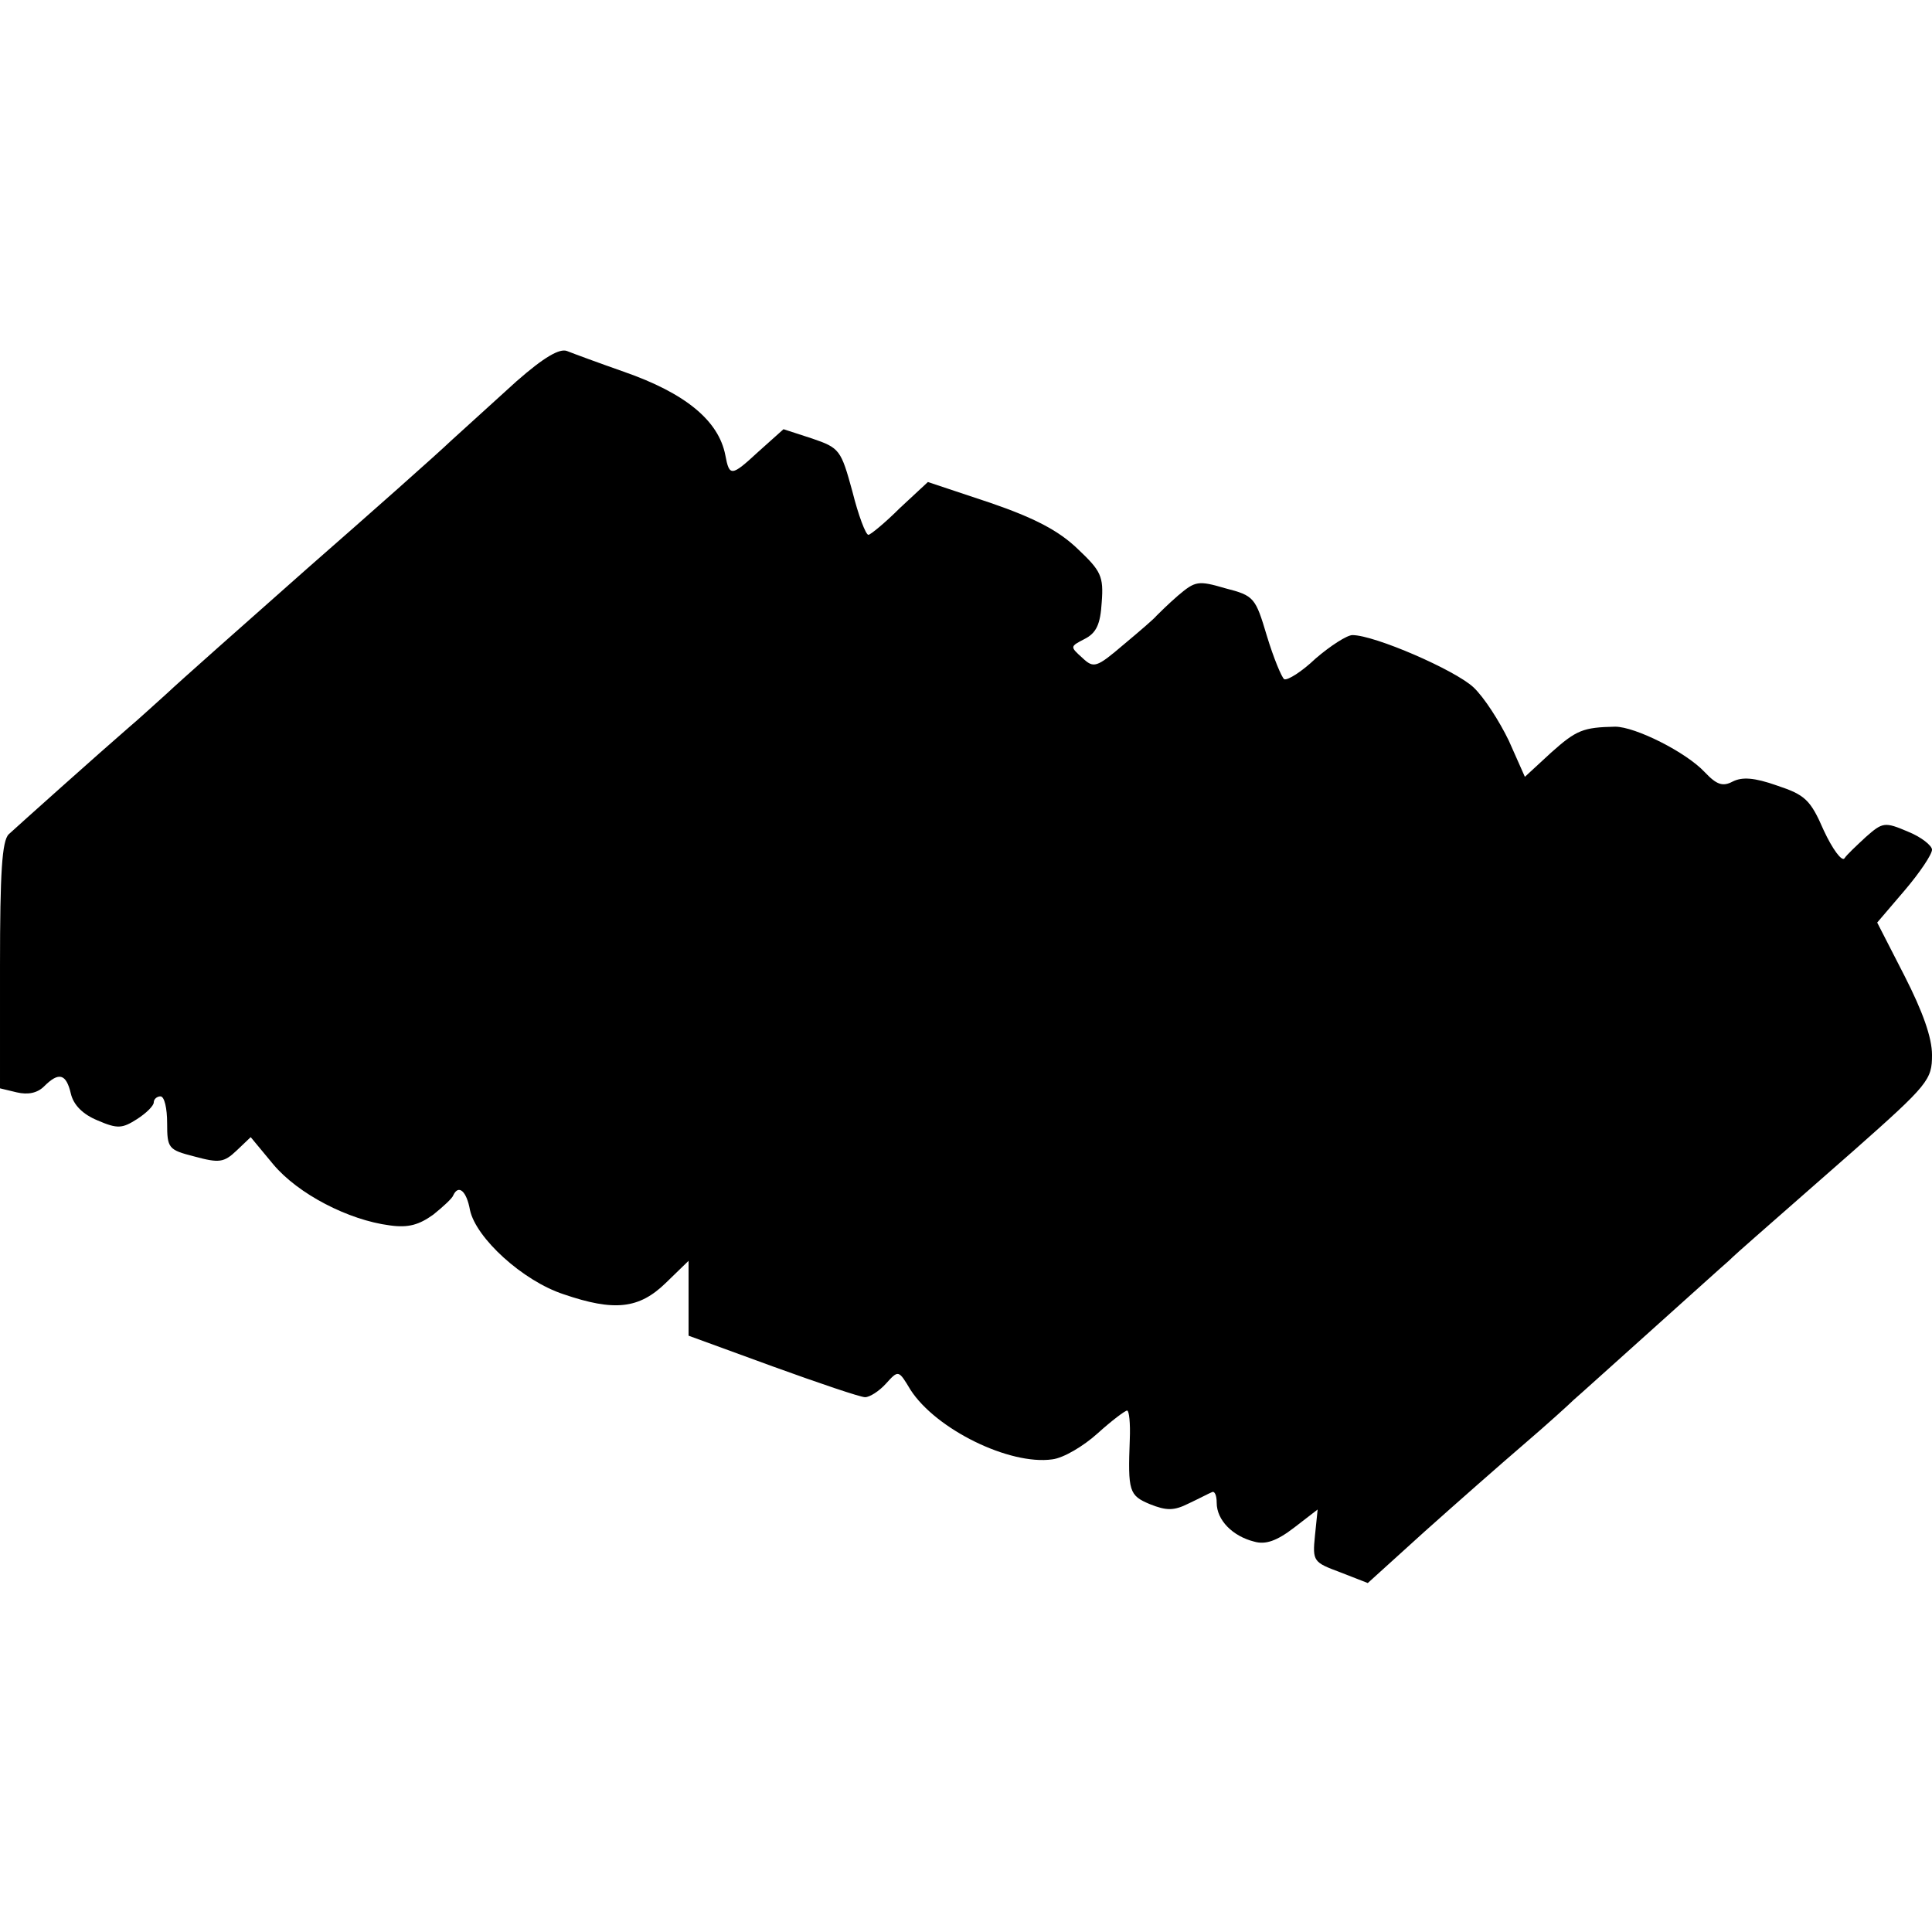
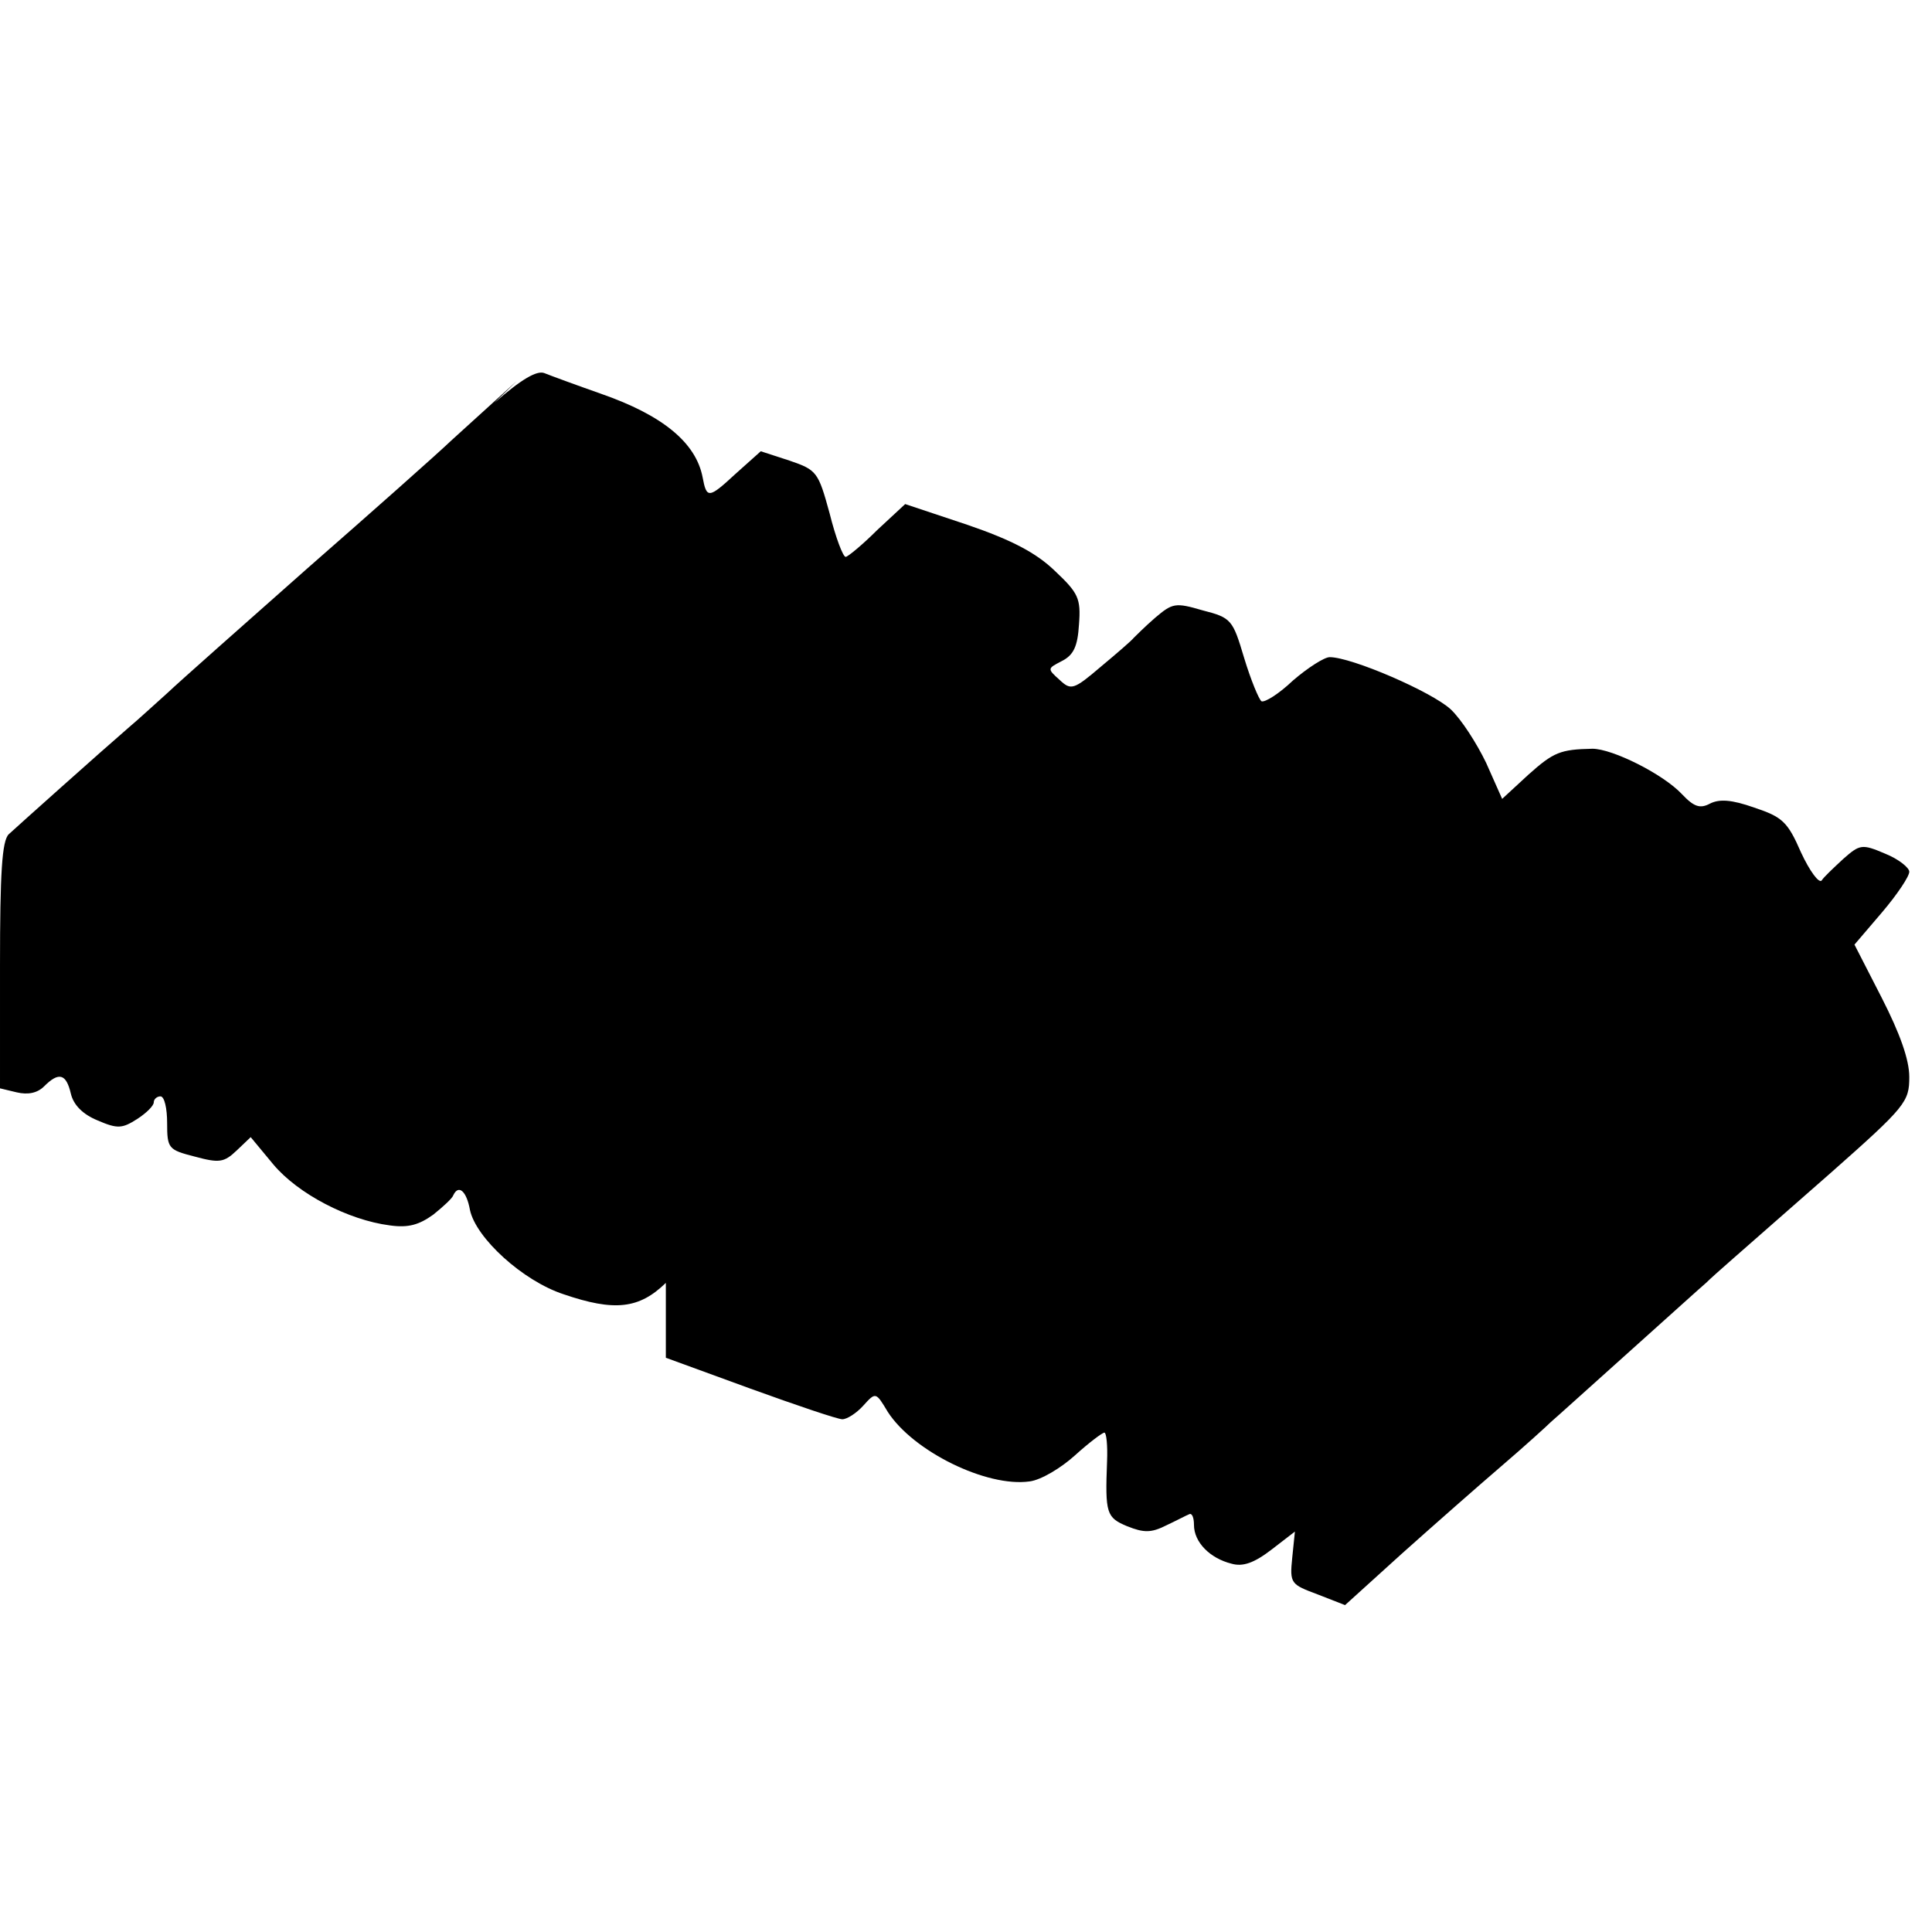
<svg xmlns="http://www.w3.org/2000/svg" width="385.333" height="385.333" version="1.0" viewBox="0 0 289 289">
-   <path d="M77.3 57c-3.2 2.9-7.6 6.9-9.8 8.9C65.3 68 55.6 76.6 46 85c-9.6 8.5-19.1 16.9-21 18.7-1.9 1.7-4.4 4-5.6 5-4.4 3.8-16.8 14.9-18.1 16.1-1 1-1.3 5.7-1.3 19.7v18.3l2.5.6c1.7.4 3.1.1 4.1-.9 2.2-2.2 3.3-1.9 4 1.1.4 1.7 1.8 3.1 4 4 3 1.3 3.7 1.2 5.9-.2 1.4-.9 2.5-2 2.5-2.5s.5-.9 1-.9c.6 0 1 1.8 1 4 0 3.8.2 4 4.1 5 3.7 1 4.4.9 6.3-.9l2.1-2 3.4 4.1c3.7 4.4 11.2 8.3 17.4 9.1 2.8.4 4.4-.1 6.5-1.6 1.5-1.2 2.9-2.5 3-2.9.8-1.7 2-.6 2.5 2.2.9 4.2 7.9 10.6 14 12.6 7.6 2.6 11.3 2.2 15.3-1.7l3.4-3.3v11.2l12.6 4.6c6.9 2.5 13.1 4.6 13.8 4.6s2.1-.9 3.1-2c1.9-2.1 1.9-2.1 3.7.9 3.8 5.9 14.8 11.3 21.2 10.4 1.7-.2 4.7-2 6.8-3.9s4.1-3.4 4.4-3.4.5 1.9.4 4.3c-.3 7.8-.1 8.4 3 9.7 2.5 1 3.6 1 5.8-.1 1.5-.7 3-1.5 3.5-1.7.4-.2.7.5.7 1.6 0 2.6 2.4 5 5.6 5.8 1.7.5 3.4-.1 6-2.1l3.5-2.7-.4 3.9c-.4 3.9-.2 4 3.8 5.5l4.1 1.6 8.5-7.7c4.7-4.2 11.4-10.1 14.9-13.1s6.8-6 7.4-6.6c.6-.5 5.8-5.2 11.6-10.4s11-9.9 11.6-10.4c.6-.6 2.4-2.2 4-3.6s8.2-7.2 14.7-12.9c11.2-9.9 11.7-10.6 11.7-14.3 0-2.6-1.4-6.5-4.1-11.8l-4.1-8 4.1-4.8c2.3-2.7 4.1-5.4 4.1-6.1 0-.6-1.6-1.9-3.6-2.7-3.5-1.5-3.8-1.4-6.3.8-1.4 1.3-2.9 2.7-3.2 3.2-.4.5-1.8-1.4-3.1-4.2-2-4.6-2.8-5.3-7-6.7-3.4-1.2-5.2-1.3-6.6-.6-1.5.8-2.4.5-4.2-1.4-2.8-3-10.4-6.8-13.4-6.8-4.8.1-5.8.5-9.6 3.9l-3.9 3.6-2.4-5.4c-1.4-2.9-3.7-6.5-5.3-8-2.8-2.6-14.8-7.8-18.1-7.8-.8 0-3.3 1.6-5.5 3.5-2.1 2-4.2 3.3-4.7 3.1-.4-.3-1.6-3.2-2.6-6.5-1.7-5.7-1.9-6-6.2-7.1-4.1-1.2-4.5-1.1-7.1 1.1-1.5 1.3-2.9 2.7-3.2 3-.3.4-2.5 2.3-4.9 4.3-4.1 3.5-4.5 3.6-6.2 2-1.9-1.7-1.8-1.7.3-2.8 1.8-.9 2.4-2.2 2.6-5.5.3-3.9-.1-4.7-3.6-8-2.8-2.7-6.4-4.6-13.1-6.9l-9.3-3.1-4.2 3.9c-2.2 2.2-4.4 4-4.7 4-.4 0-1.5-2.9-2.4-6.5-1.7-6.2-1.9-6.5-6-7.9l-4.3-1.4-3.8 3.4c-4 3.7-4.3 3.7-4.9.5-1-5.2-6-9.3-15.2-12.5-3.7-1.3-7.5-2.7-8.5-3.1-1.1-.4-3.4.9-7.5 4.5" />
+   <path d="M77.3 57c-3.2 2.9-7.6 6.9-9.8 8.9C65.3 68 55.6 76.6 46 85c-9.6 8.5-19.1 16.9-21 18.7-1.9 1.7-4.4 4-5.6 5-4.4 3.8-16.8 14.9-18.1 16.1-1 1-1.3 5.7-1.3 19.7v18.3l2.5.6c1.7.4 3.1.1 4.1-.9 2.2-2.2 3.3-1.9 4 1.1.4 1.7 1.8 3.1 4 4 3 1.3 3.7 1.2 5.9-.2 1.4-.9 2.5-2 2.5-2.5s.5-.9 1-.9c.6 0 1 1.8 1 4 0 3.8.2 4 4.1 5 3.7 1 4.4.9 6.3-.9l2.1-2 3.4 4.1c3.7 4.4 11.2 8.3 17.4 9.1 2.8.4 4.4-.1 6.5-1.6 1.5-1.2 2.9-2.5 3-2.9.8-1.7 2-.6 2.5 2.2.9 4.2 7.9 10.6 14 12.6 7.6 2.6 11.3 2.2 15.3-1.7v11.2l12.6 4.6c6.9 2.5 13.1 4.6 13.8 4.6s2.1-.9 3.1-2c1.9-2.1 1.9-2.1 3.7.9 3.8 5.9 14.8 11.3 21.2 10.4 1.7-.2 4.7-2 6.8-3.9s4.1-3.4 4.4-3.4.5 1.9.4 4.3c-.3 7.8-.1 8.4 3 9.7 2.5 1 3.6 1 5.8-.1 1.5-.7 3-1.5 3.5-1.7.4-.2.7.5.7 1.6 0 2.6 2.4 5 5.6 5.8 1.7.5 3.4-.1 6-2.1l3.5-2.7-.4 3.9c-.4 3.9-.2 4 3.8 5.5l4.1 1.6 8.5-7.7c4.7-4.2 11.4-10.1 14.9-13.1s6.8-6 7.4-6.6c.6-.5 5.8-5.2 11.6-10.4s11-9.9 11.6-10.4c.6-.6 2.4-2.2 4-3.6s8.2-7.2 14.7-12.9c11.2-9.9 11.7-10.6 11.7-14.3 0-2.6-1.4-6.5-4.1-11.8l-4.1-8 4.1-4.8c2.3-2.7 4.1-5.4 4.1-6.1 0-.6-1.6-1.9-3.6-2.7-3.5-1.5-3.8-1.4-6.3.8-1.4 1.3-2.9 2.7-3.2 3.2-.4.5-1.8-1.4-3.1-4.2-2-4.6-2.8-5.3-7-6.7-3.4-1.2-5.2-1.3-6.6-.6-1.5.8-2.4.5-4.2-1.4-2.8-3-10.4-6.8-13.4-6.8-4.8.1-5.8.5-9.6 3.9l-3.9 3.6-2.4-5.4c-1.4-2.9-3.7-6.5-5.3-8-2.8-2.6-14.8-7.8-18.1-7.8-.8 0-3.3 1.6-5.5 3.5-2.1 2-4.2 3.3-4.7 3.1-.4-.3-1.6-3.2-2.6-6.5-1.7-5.7-1.9-6-6.2-7.1-4.1-1.2-4.5-1.1-7.1 1.1-1.5 1.3-2.9 2.7-3.2 3-.3.4-2.5 2.3-4.9 4.3-4.1 3.5-4.5 3.6-6.2 2-1.9-1.7-1.8-1.7.3-2.8 1.8-.9 2.4-2.2 2.6-5.5.3-3.9-.1-4.7-3.6-8-2.8-2.7-6.4-4.6-13.1-6.9l-9.3-3.1-4.2 3.9c-2.2 2.2-4.4 4-4.7 4-.4 0-1.5-2.9-2.4-6.5-1.7-6.2-1.9-6.5-6-7.9l-4.3-1.4-3.8 3.4c-4 3.7-4.3 3.7-4.9.5-1-5.2-6-9.3-15.2-12.5-3.7-1.3-7.5-2.7-8.5-3.1-1.1-.4-3.4.9-7.5 4.5" />
</svg>